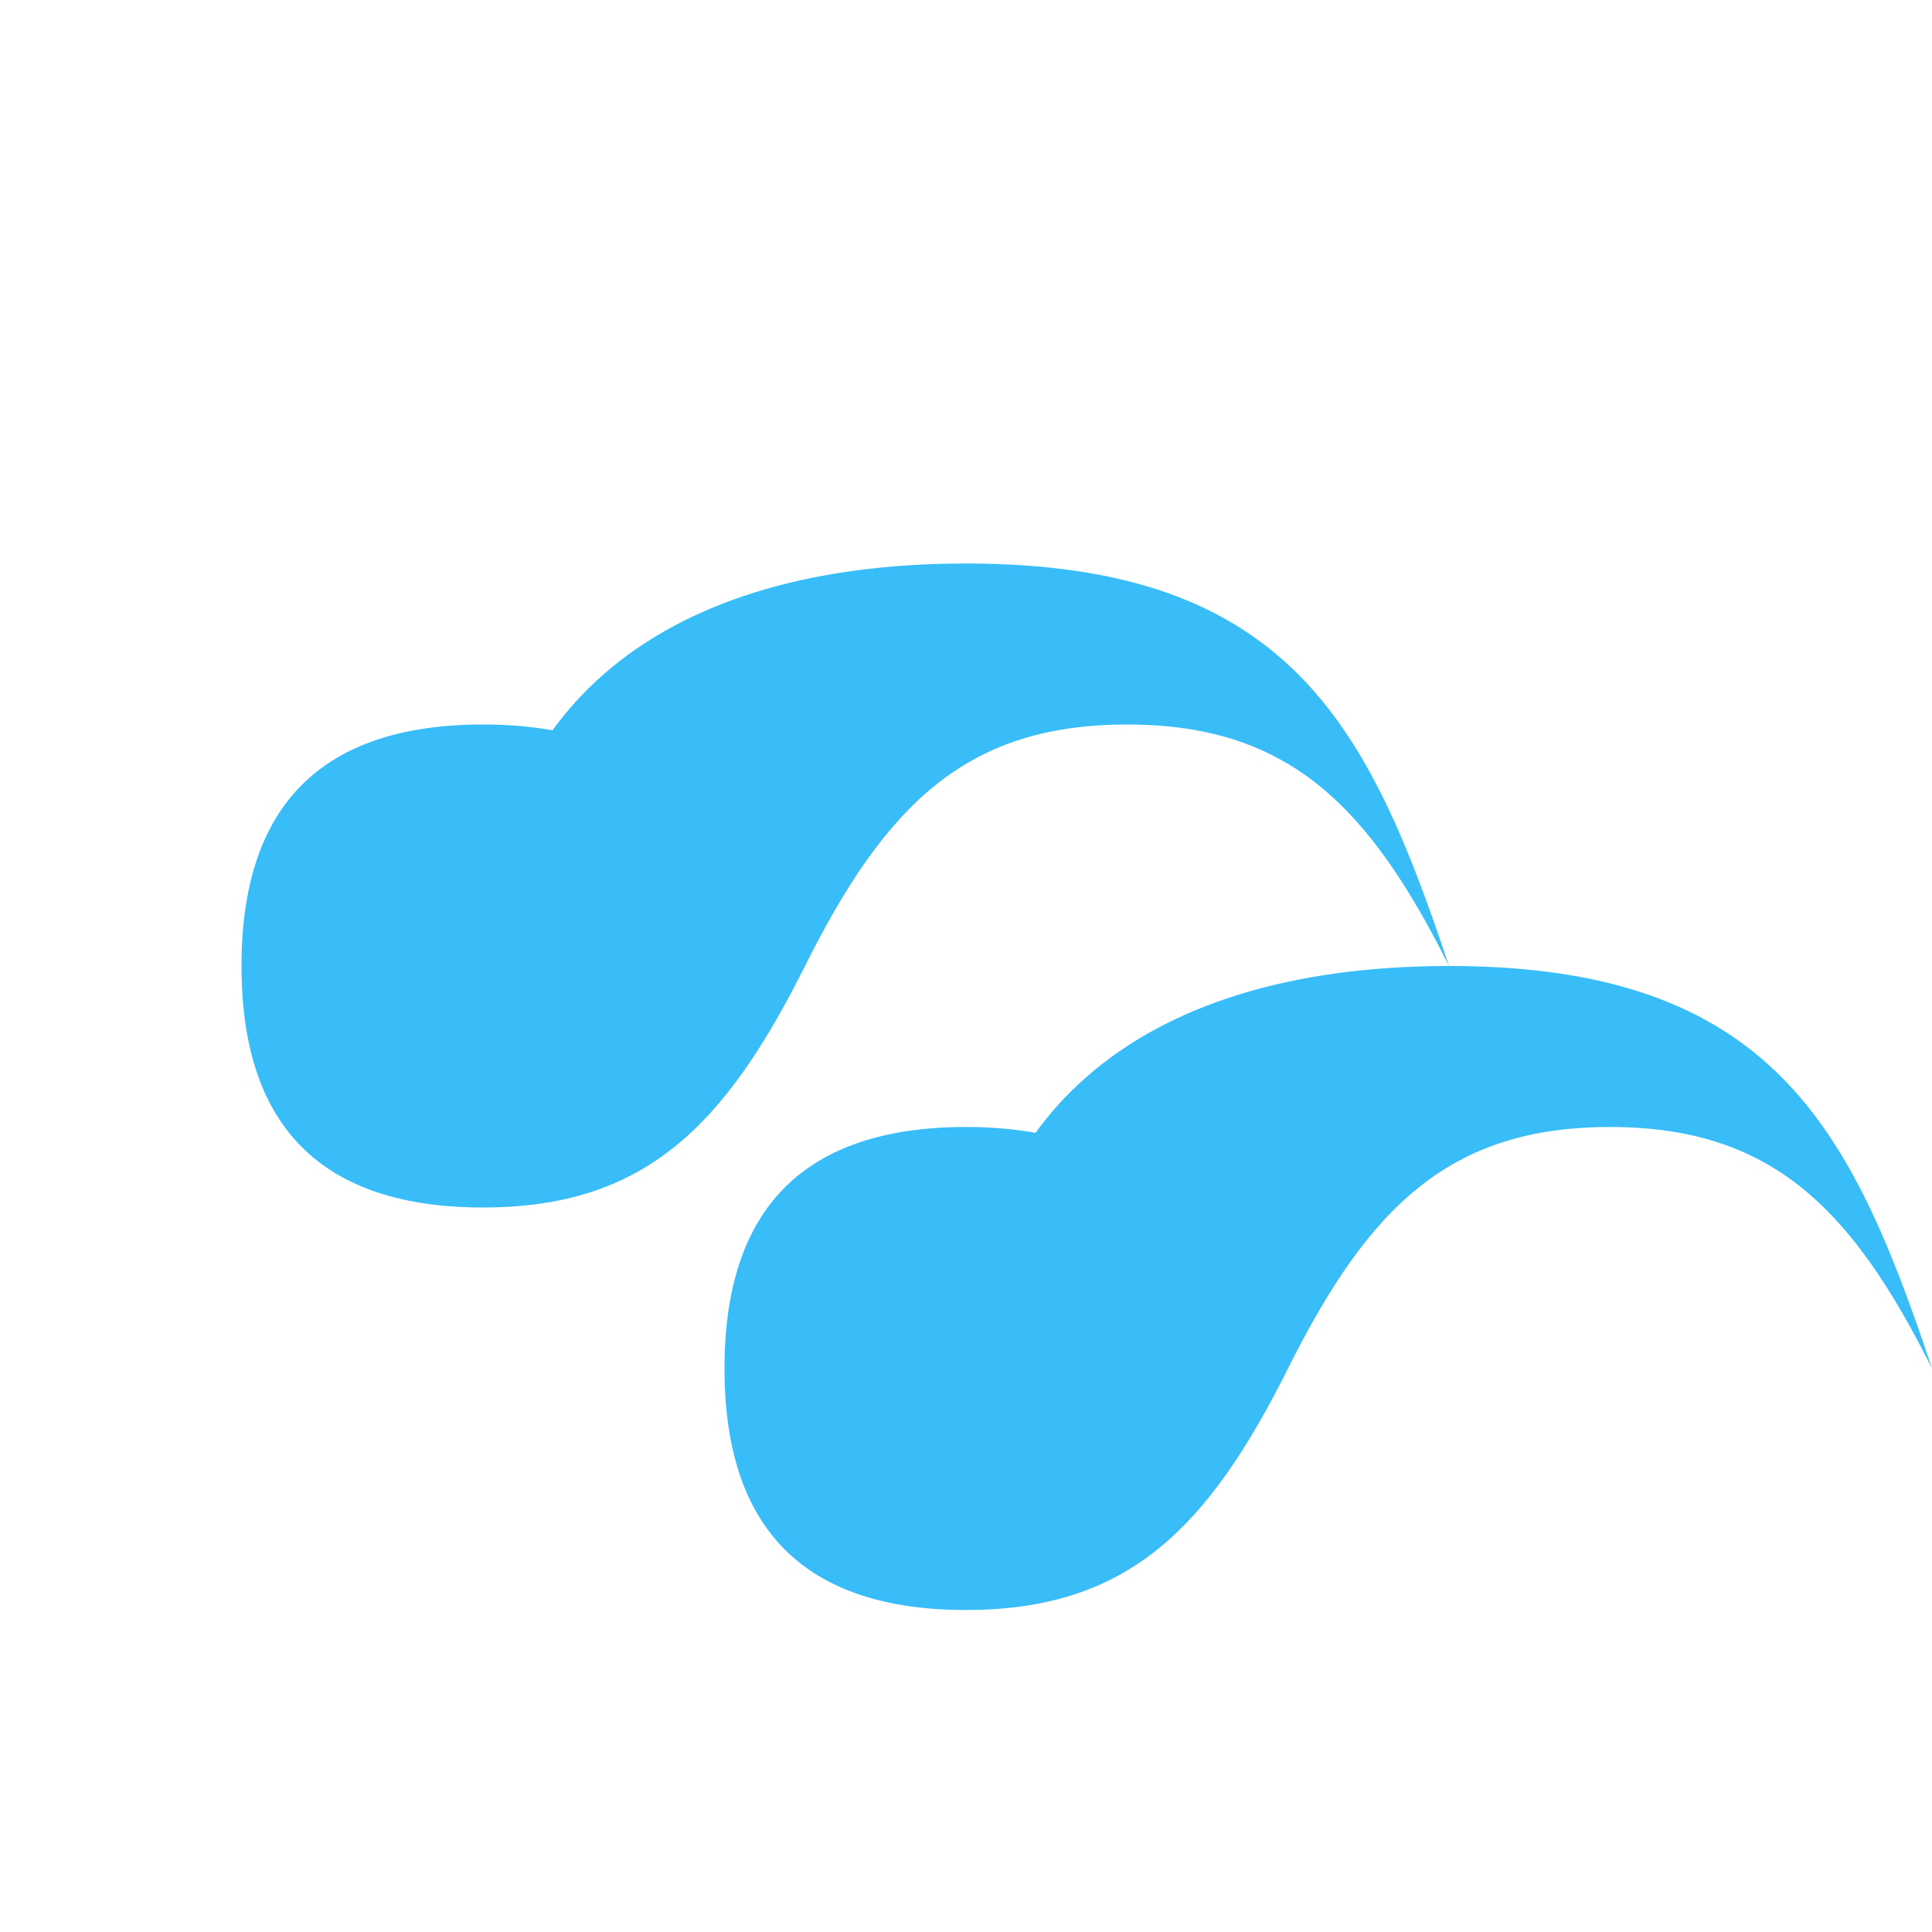
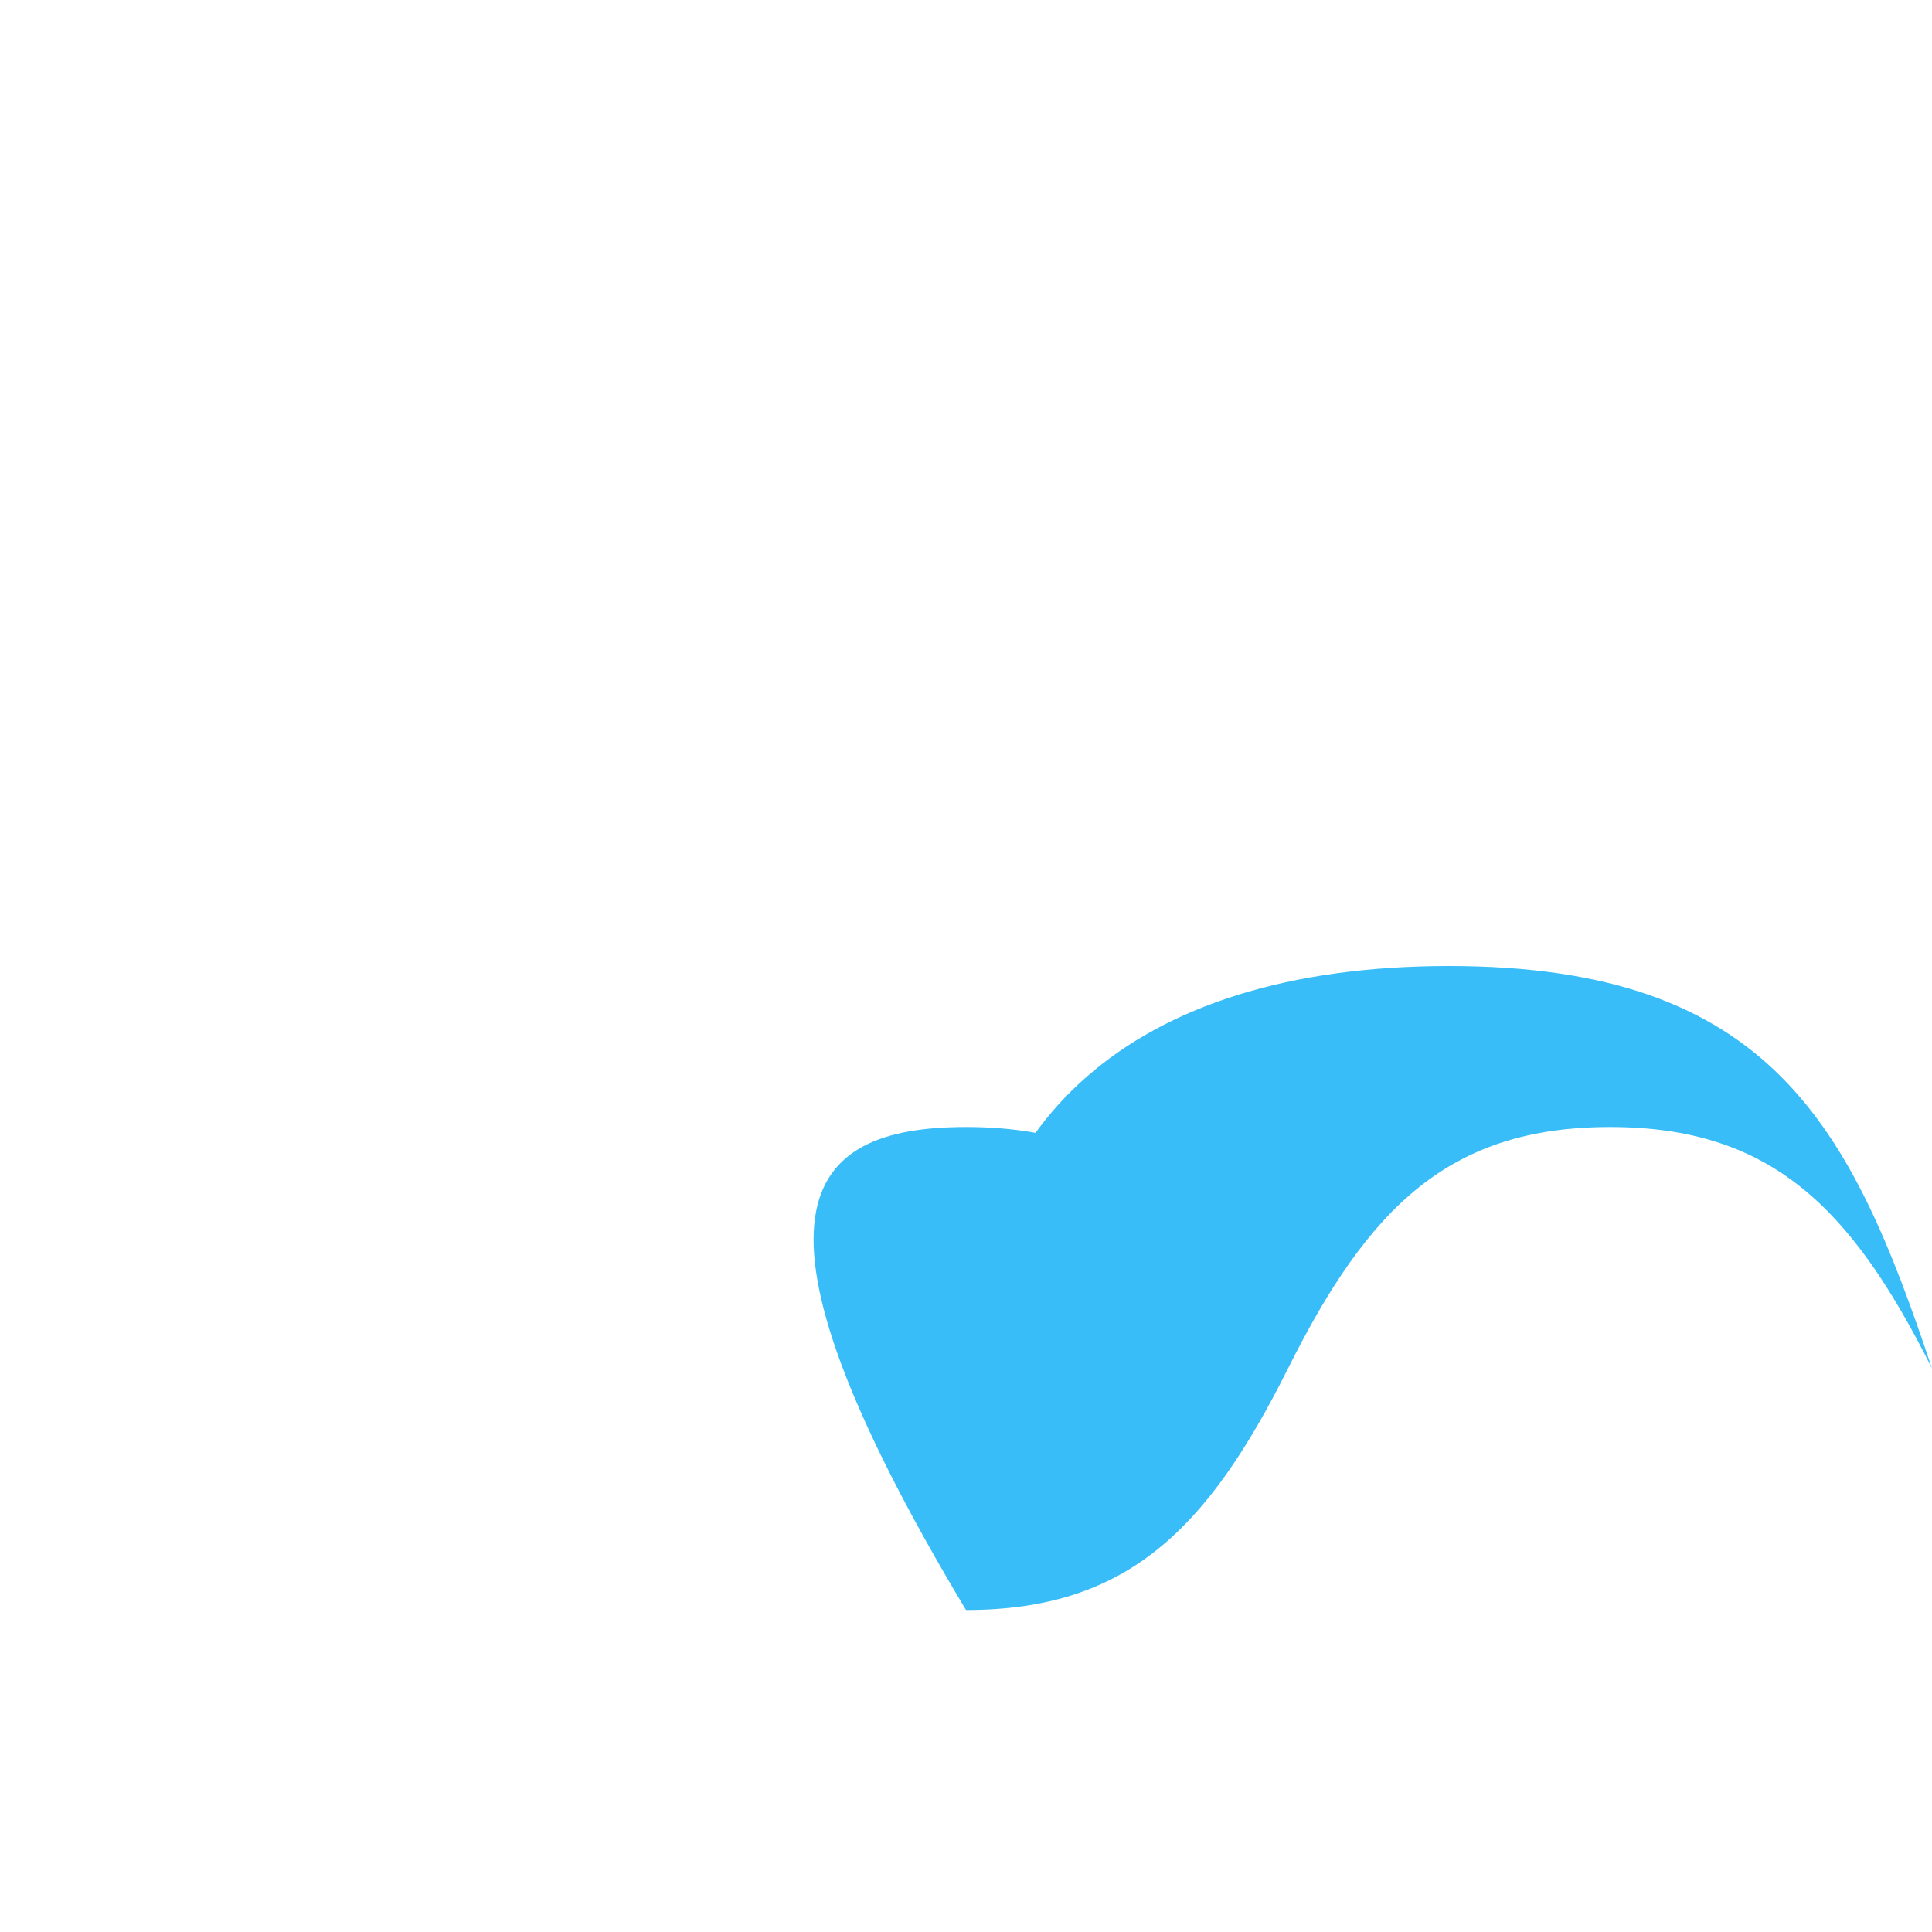
<svg xmlns="http://www.w3.org/2000/svg" viewBox="0 0 24 24" fill="none">
-   <path d="M6 12C6 9 8 7 12 7C16 7 17 9 18 12C17 10 16 9 14 9C12 9 11 10 10 12C9 14 8 15 6 15C4 15 3 14 3 12C3 10 4 9 6 9C8 9 9 10 10 12" fill="#38BDF8" />
-   <path d="M12 17C12 14 14 12 18 12C22 12 23 14 24 17C23 15 22 14 20 14C18 14 17 15 16 17C15 19 14 20 12 20C10 20 9 19 9 17C9 15 10 14 12 14C14 14 15 15 16 17" fill="#38BDF8" />
+   <path d="M12 17C12 14 14 12 18 12C22 12 23 14 24 17C23 15 22 14 20 14C18 14 17 15 16 17C15 19 14 20 12 20C9 15 10 14 12 14C14 14 15 15 16 17" fill="#38BDF8" />
</svg>